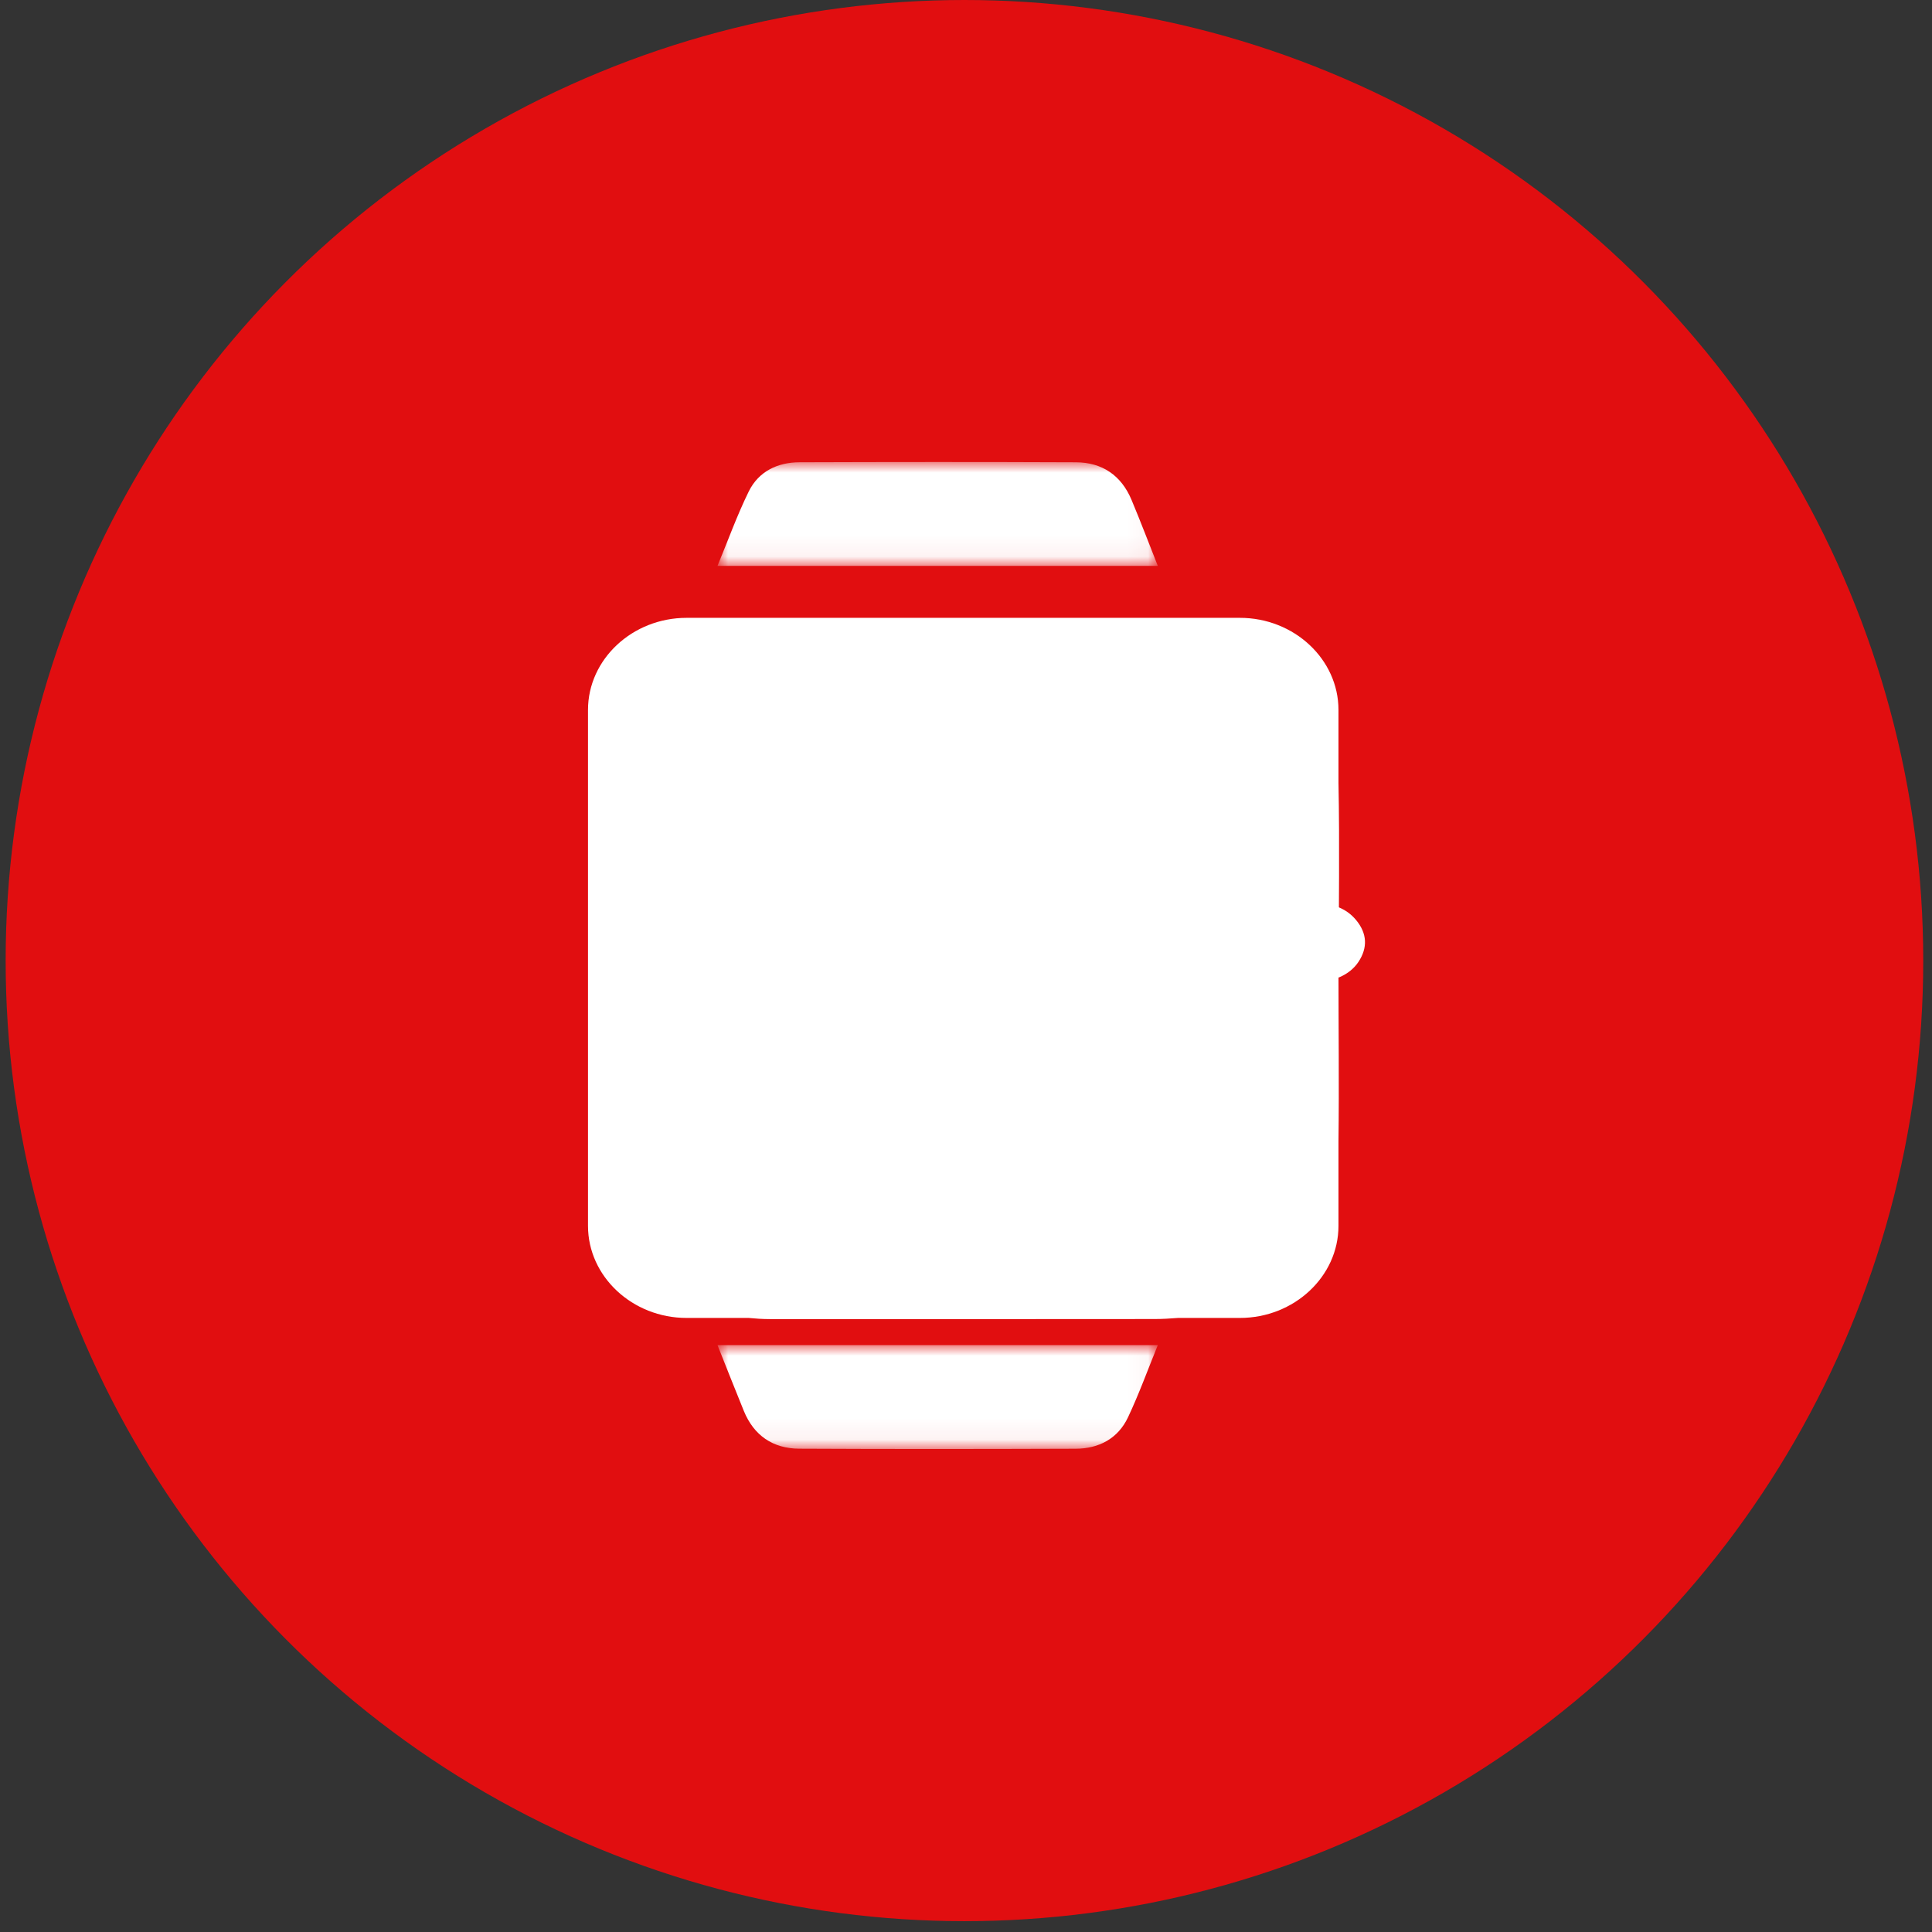
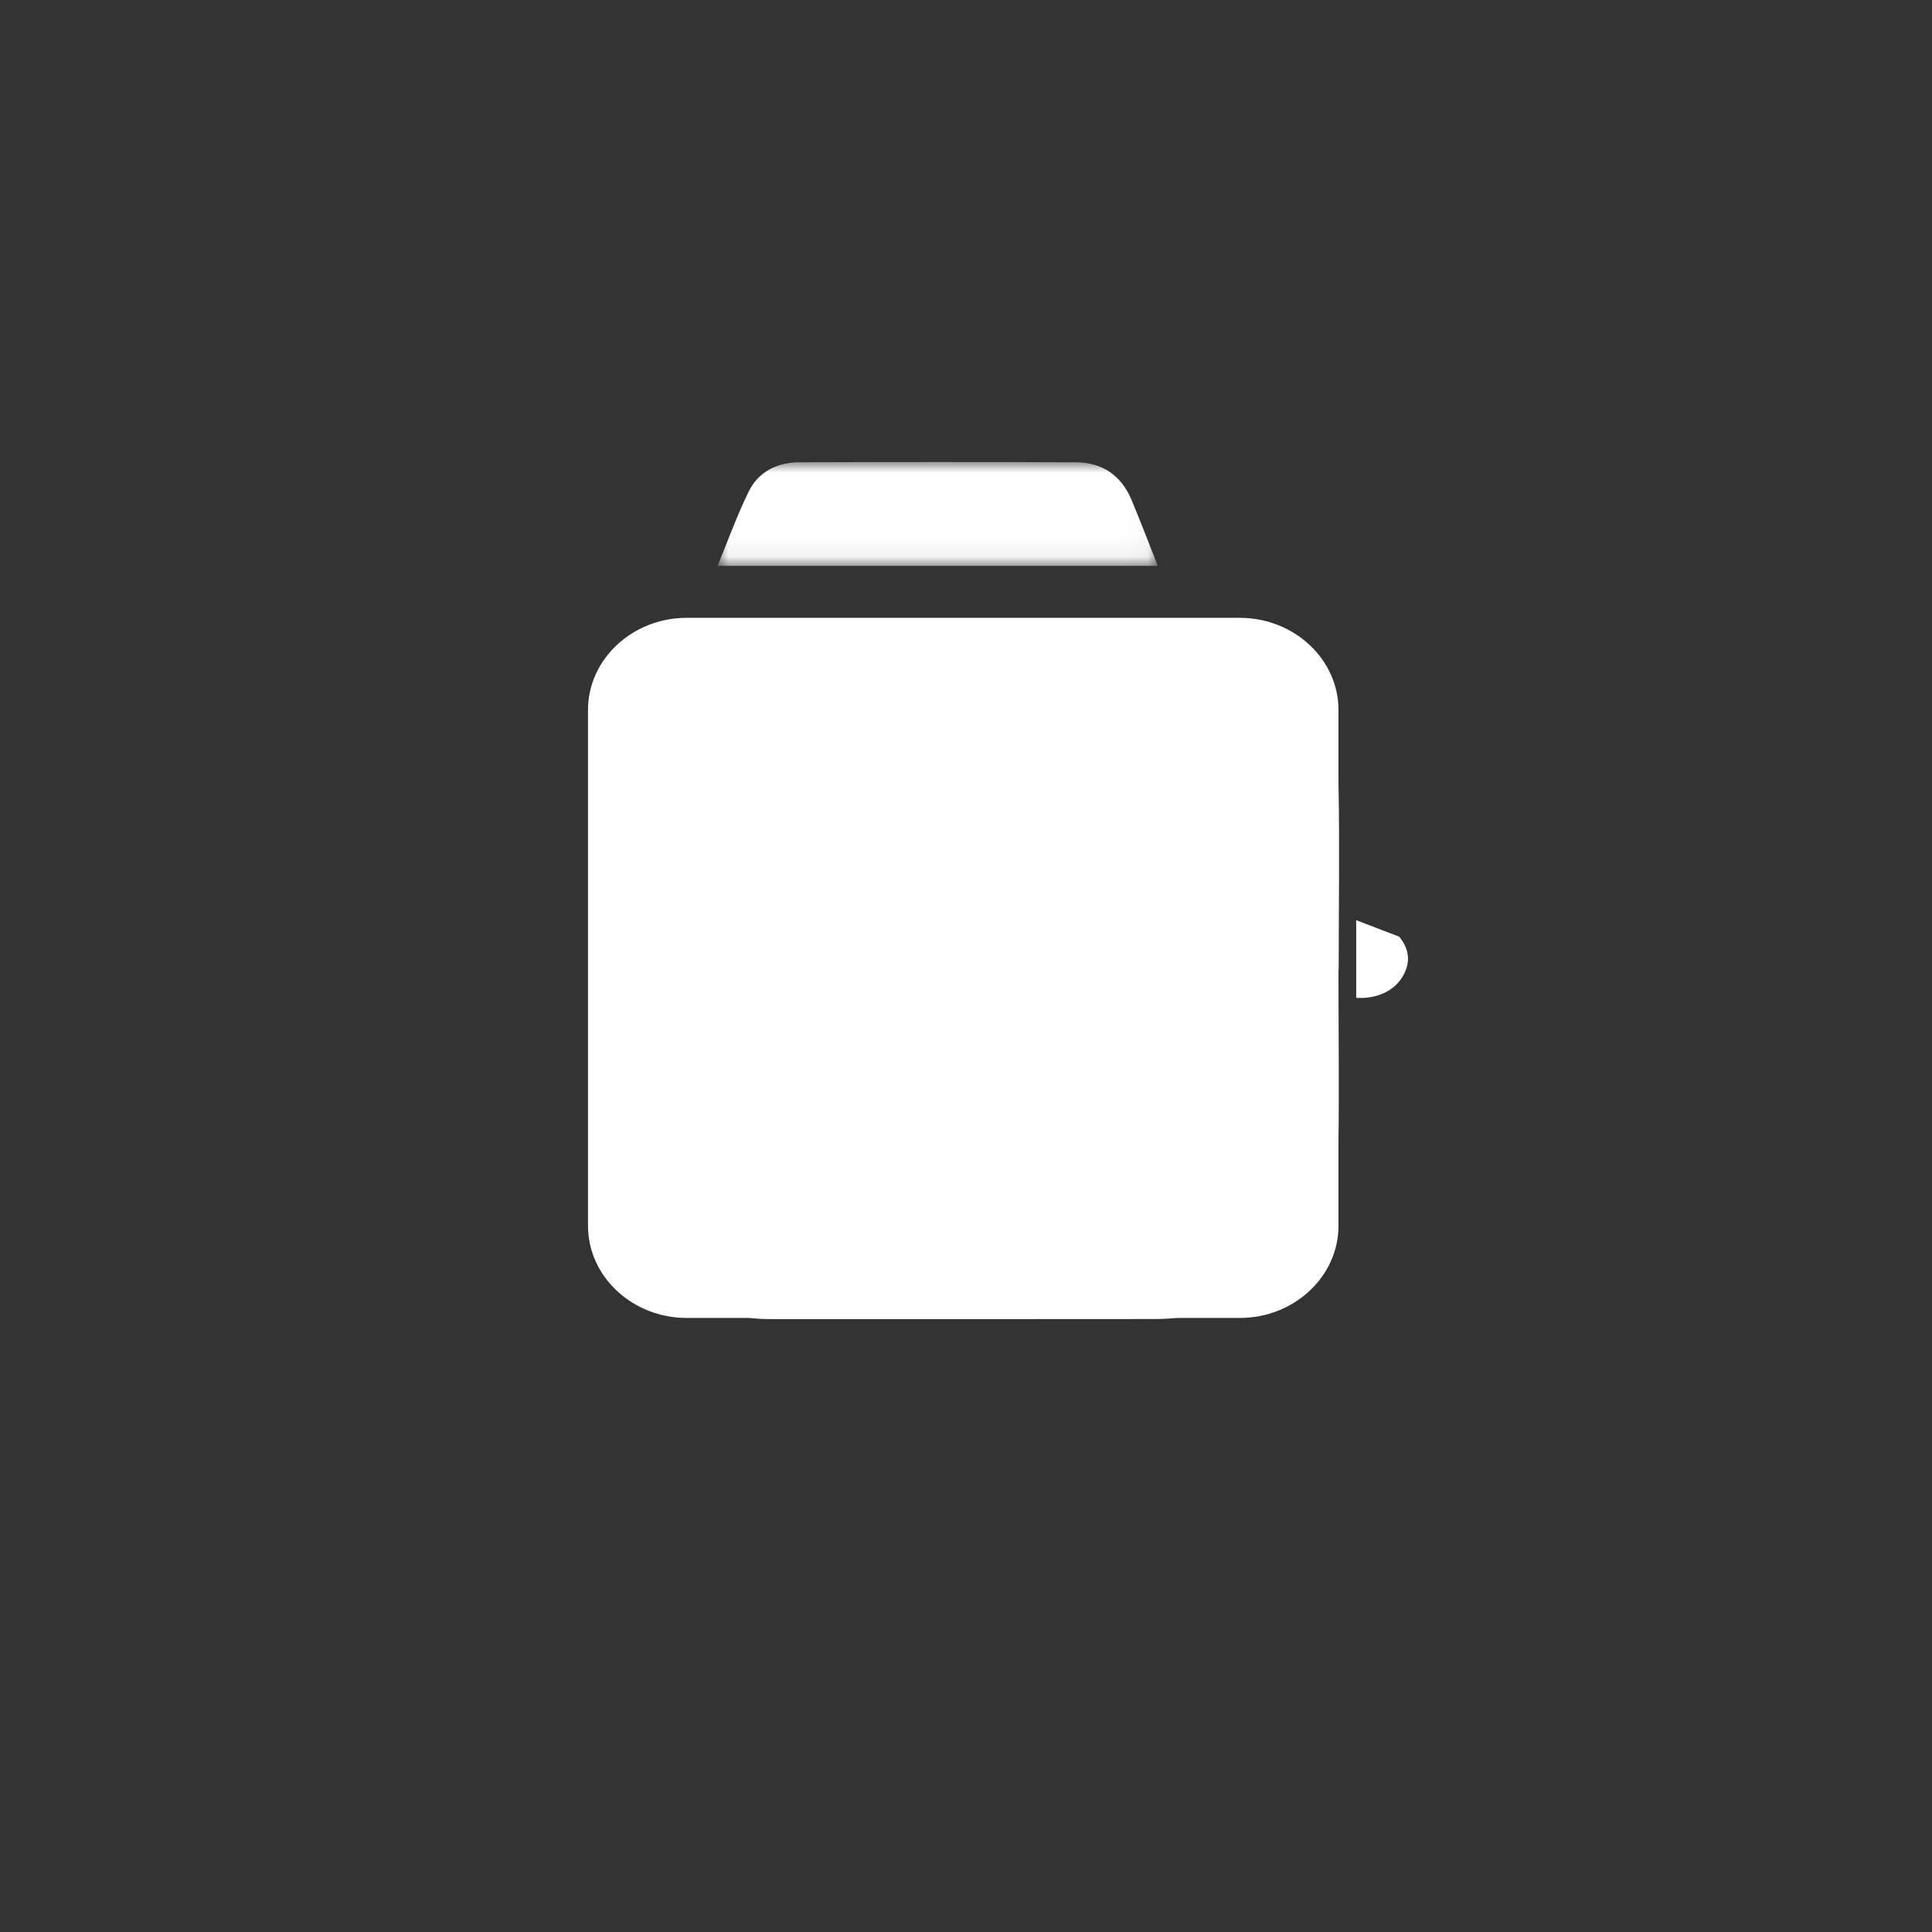
<svg xmlns="http://www.w3.org/2000/svg" xmlns:xlink="http://www.w3.org/1999/xlink" width="92" height="92" viewBox="0 0 92 92">
  <rect x="0" y="0" width="92" height="92" fill="#333333" stroke="none" />
  <defs>
    <path id="iflu3rxgva" d="M0 0h20.967v4.947H0z" />
    <path id="8rn49y5ekc" d="M0 0h20.967v4.947H0z" />
  </defs>
  <g fill="none" fill-rule="evenodd">
-     <ellipse cx="45.657" cy="45.742" rx="45.657" ry="45.742" fill="#E10E10" transform="translate(.269)" />
    <path d="M63.737 37.276v-3.47c0-2.411-2.112-4.385-4.695-4.385H32.695c-2.582 0-4.695 1.974-4.695 4.386v24.566c0 2.413 2.113 4.386 4.695 4.386h2.956c.33.032.663.055 1.004.055 6.104.003 12.208.003 18.312-.003.377 0 .755-.022 1.132-.052h2.943c2.583 0 4.695-1.973 4.695-4.386v-4c.034-2.735 0-5.471 0-8.207h.01c0-2.963.05-5.928-.01-8.89" fill="#FFF" />
    <g transform="translate(34.167 64.053)">
      <mask id="semposuphb" fill="#fff">
        <use xlink:href="#iflu3rxgva" />
      </mask>
-       <path d="M1.253 3.133c.479 1.172 1.384 1.792 2.64 1.8 4.386.022 8.771.017 13.157.002 1.115-.004 2.022-.485 2.5-1.502.525-1.114.946-2.278 1.417-3.433H0c.417 1.043.827 2.091 1.253 3.133" fill="#FFF" mask="url(#semposuphb)" />
    </g>
    <g transform="translate(34.167 22)">
      <mask id="bkmb44hh7d" fill="#fff">
        <use xlink:href="#8rn49y5ekc" />
      </mask>
      <path d="M19.715 1.803c-.486-1.16-1.39-1.784-2.65-1.79C12.68-.006 8.296-.003 3.912.012 2.856.015 1.957.449 1.488 1.403.925 2.55.492 3.76 0 4.947h20.967c-.418-1.053-.817-2.106-1.252-3.144" fill="#FFF" mask="url(#bkmb44hh7d)" />
    </g>
-     <path d="M64.581 43.818c-.485-.589-1.182-.831-2.048-.786v3.698c.911.062 1.735-.289 2.157-.928.445-.675.413-1.35-.109-1.984" fill="#FFF" />
+     <path d="M64.581 43.818v3.698c.911.062 1.735-.289 2.157-.928.445-.675.413-1.35-.109-1.984" fill="#FFF" />
  </g>
</svg>